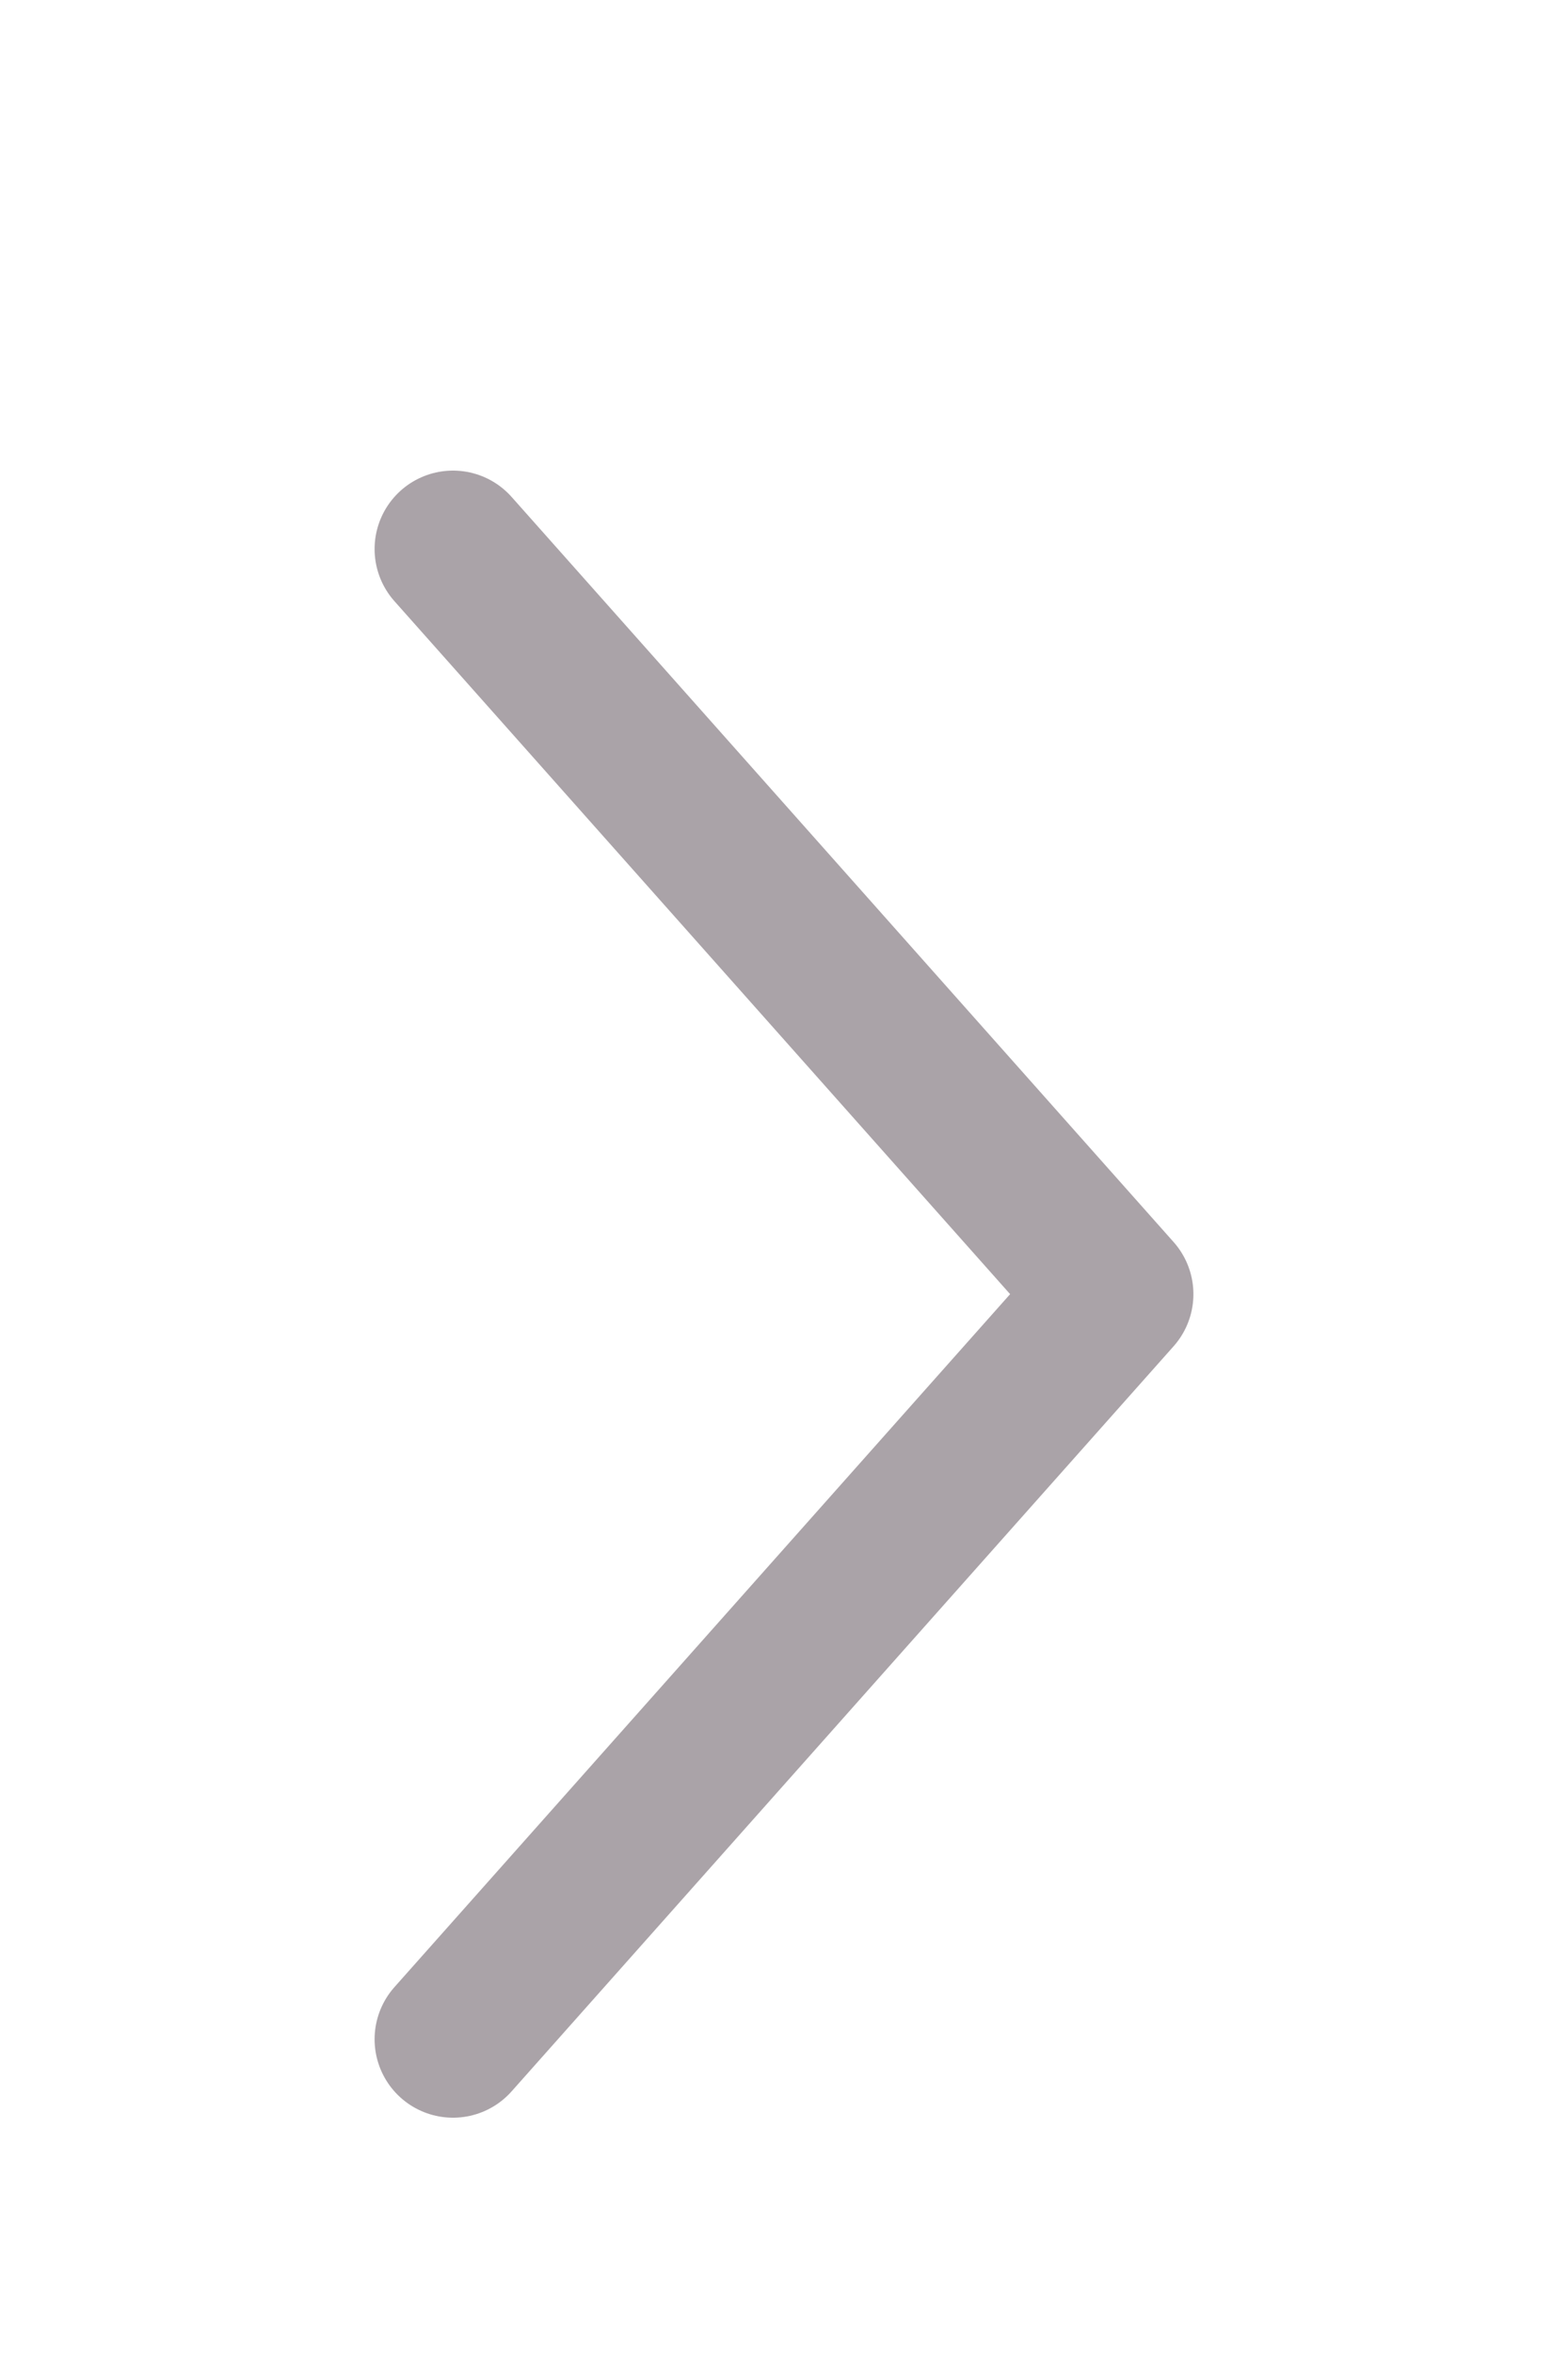
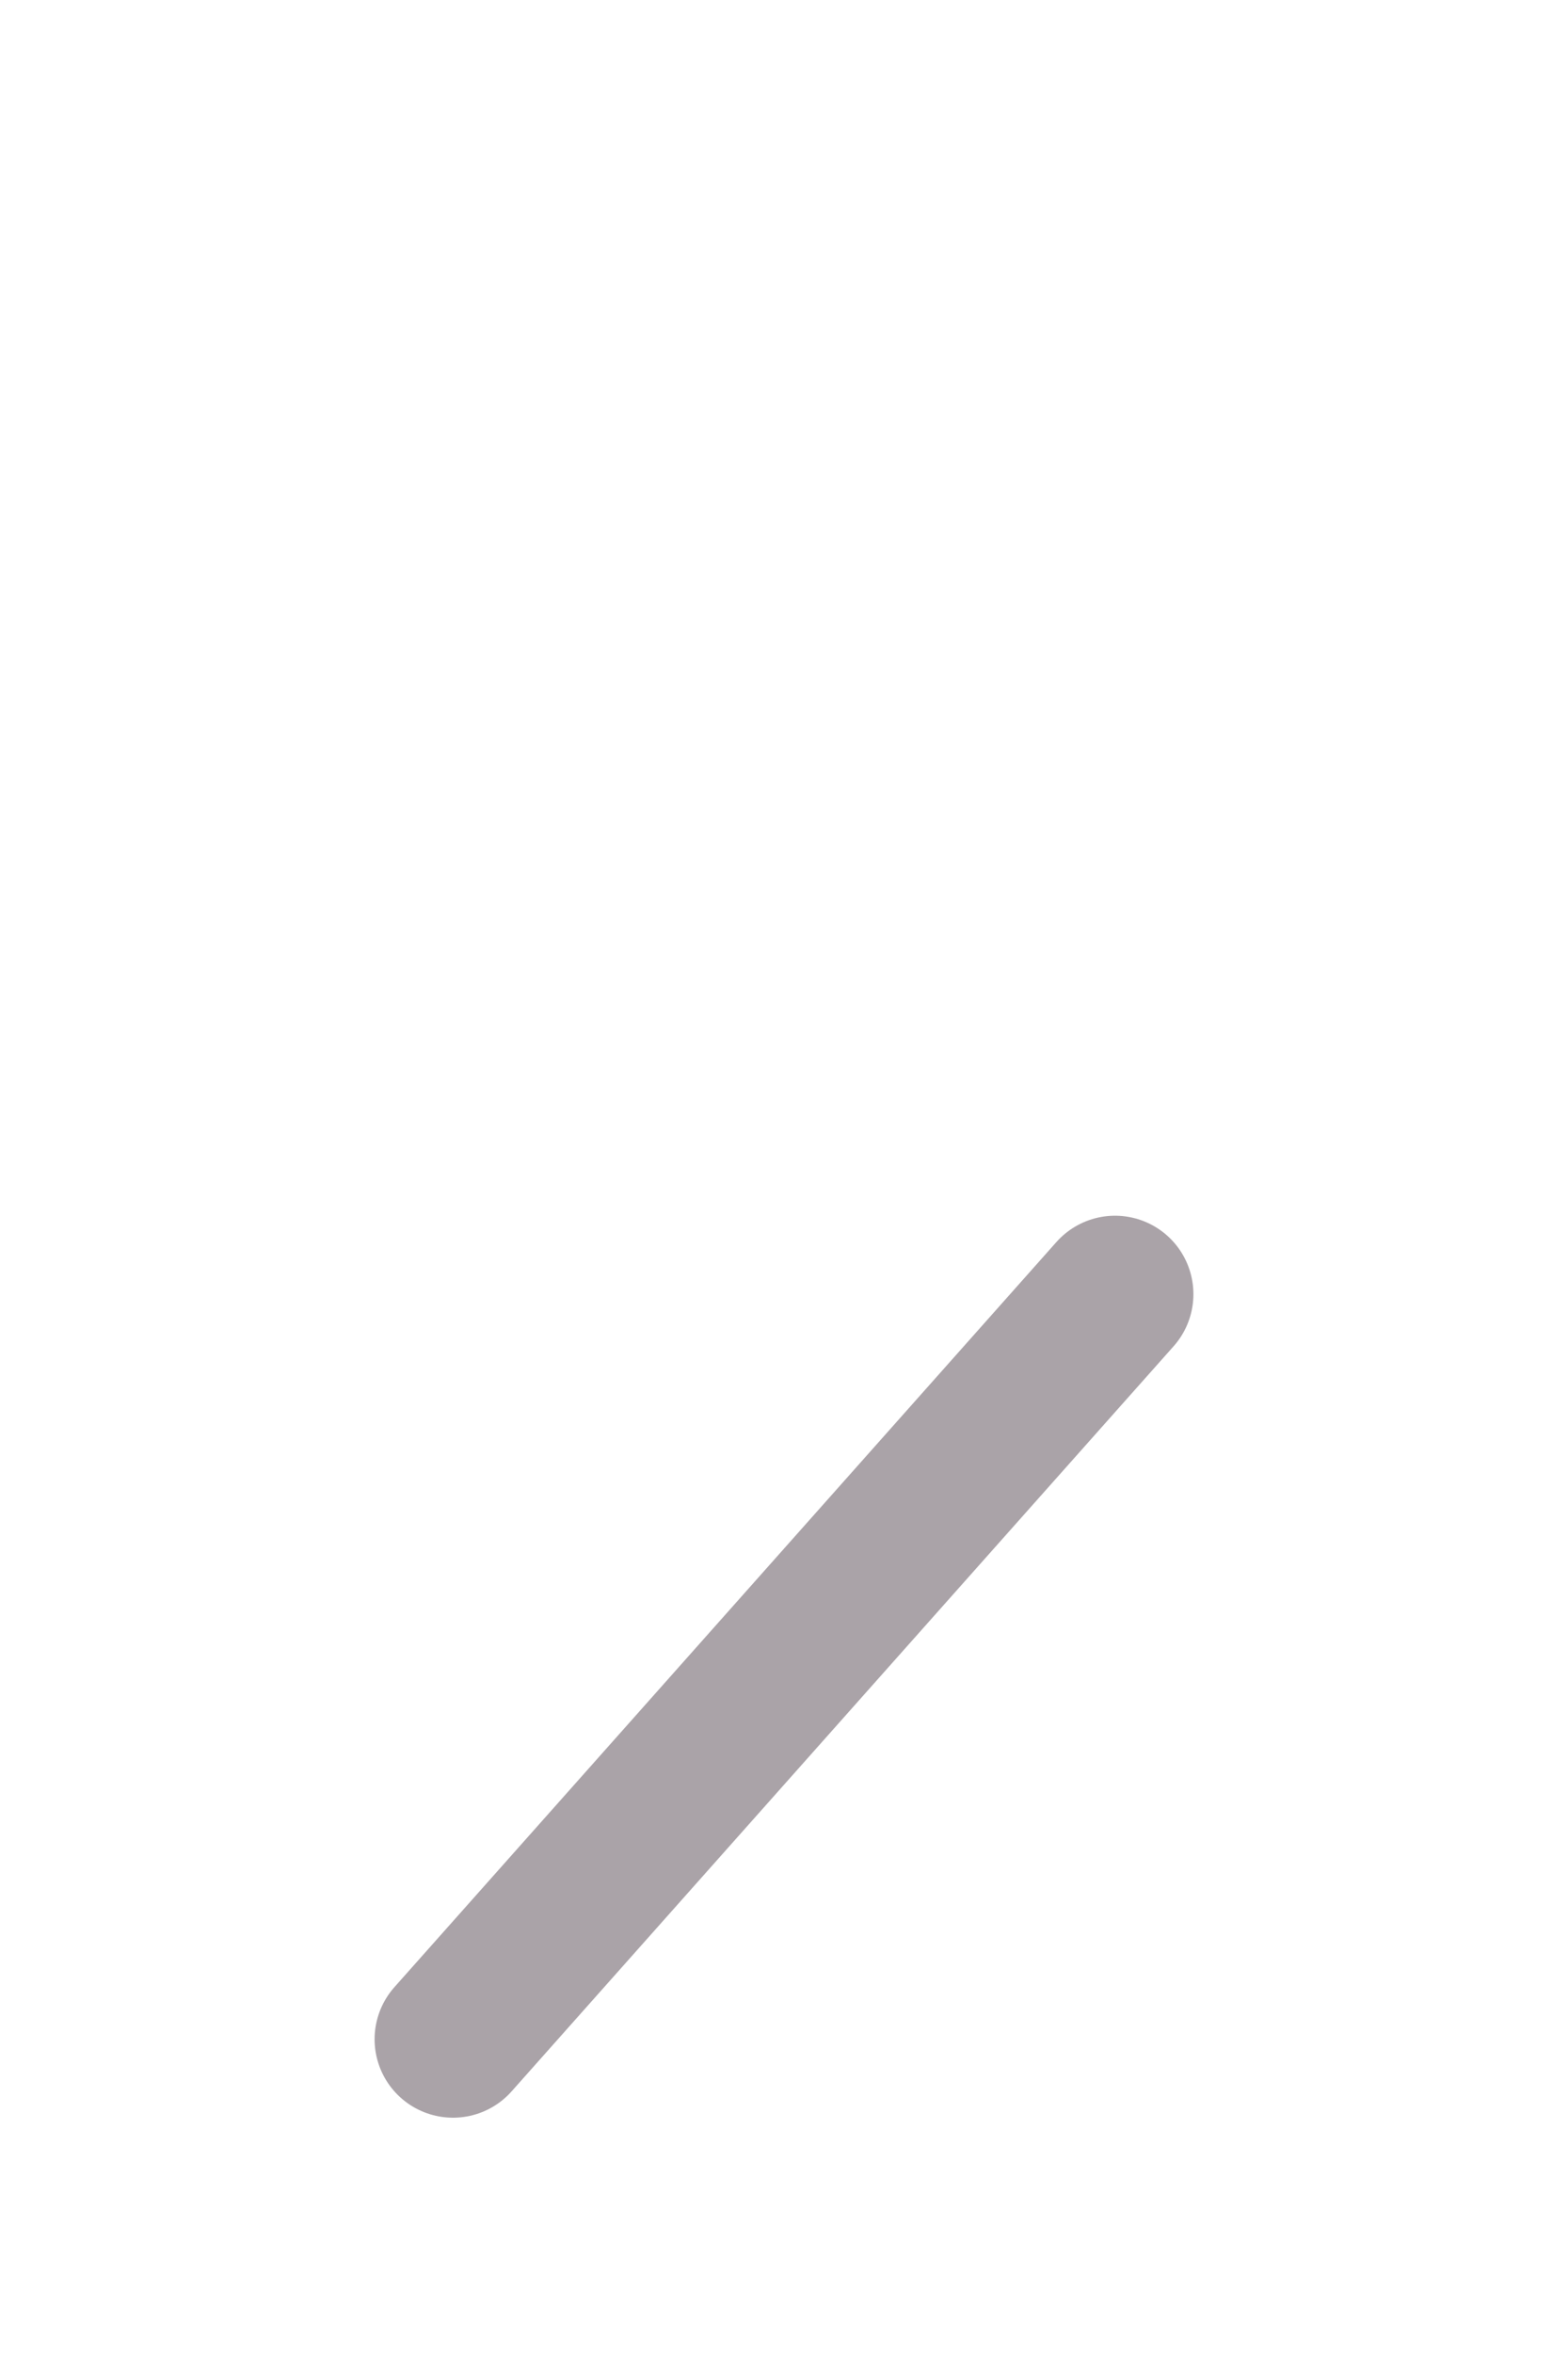
<svg xmlns="http://www.w3.org/2000/svg" width="10" height="15" viewBox="0 0 10 15" fill="none">
-   <path d="M2.889 13L7.111 8.25L2.889 3.5" stroke="#AAA3A8" stroke-linecap="round" stroke-linejoin="round" />
+   <path d="M2.889 13L7.111 8.25" stroke="#AAA3A8" stroke-linecap="round" stroke-linejoin="round" />
</svg>